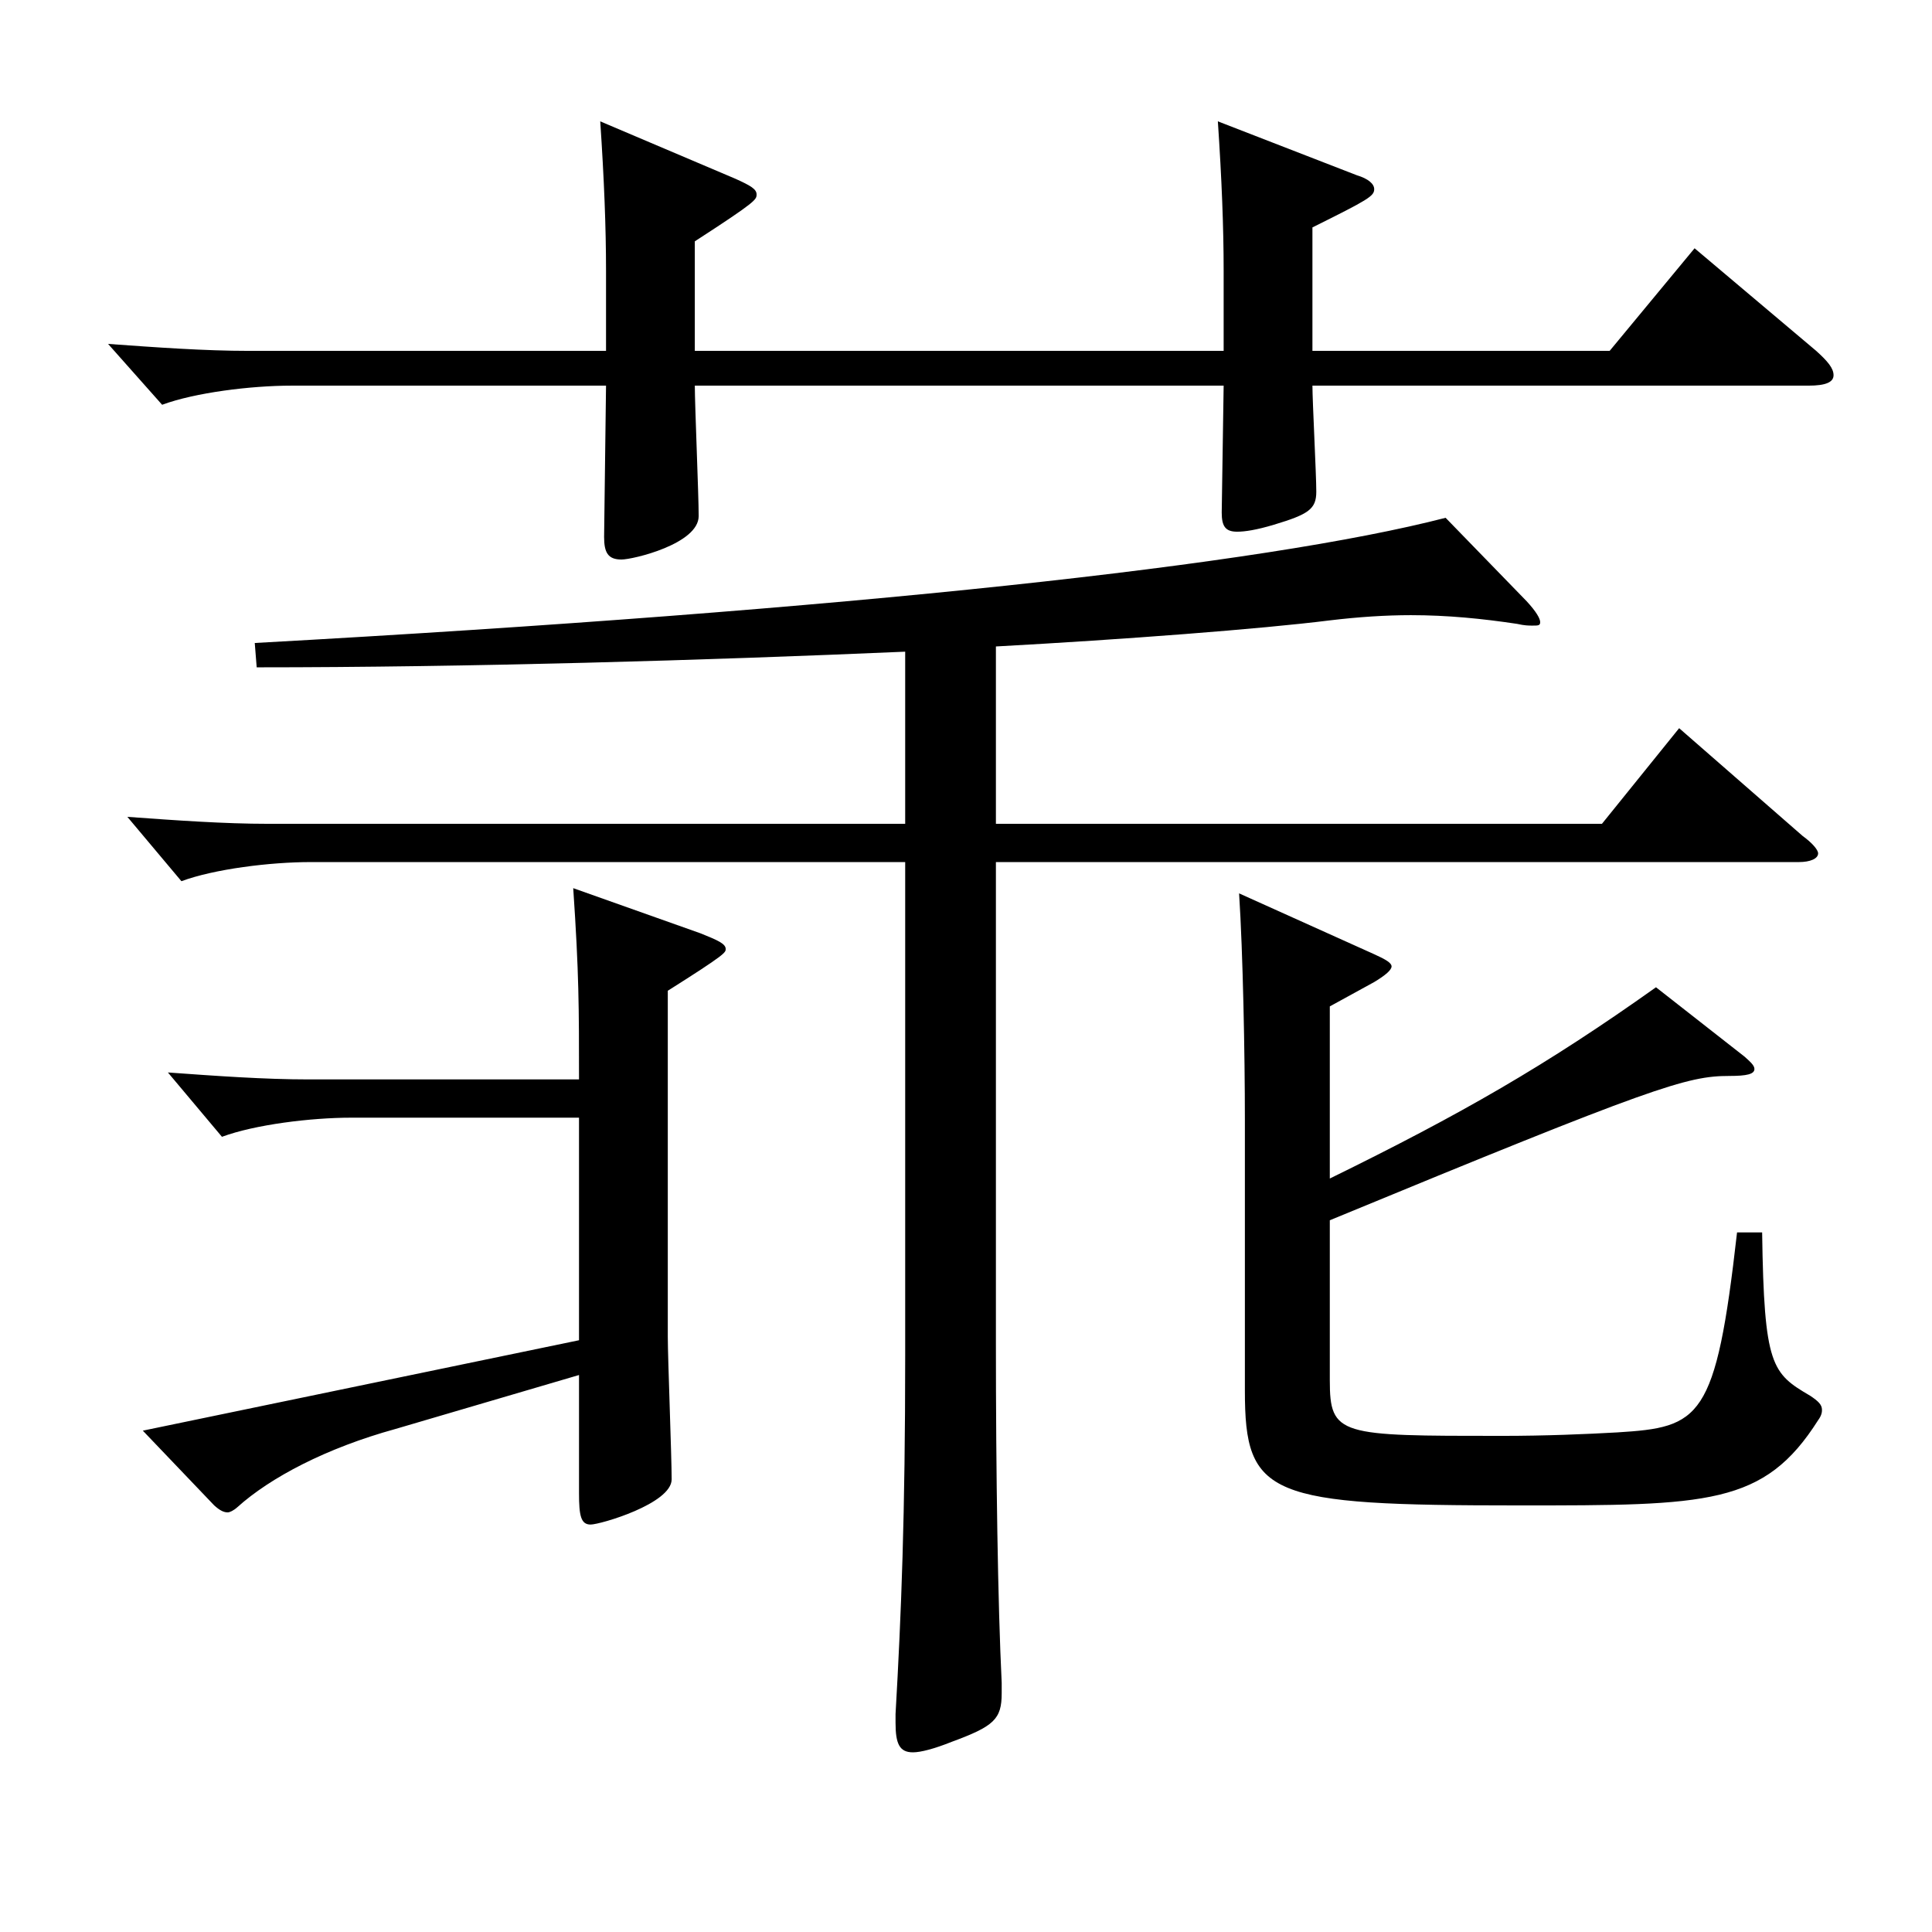
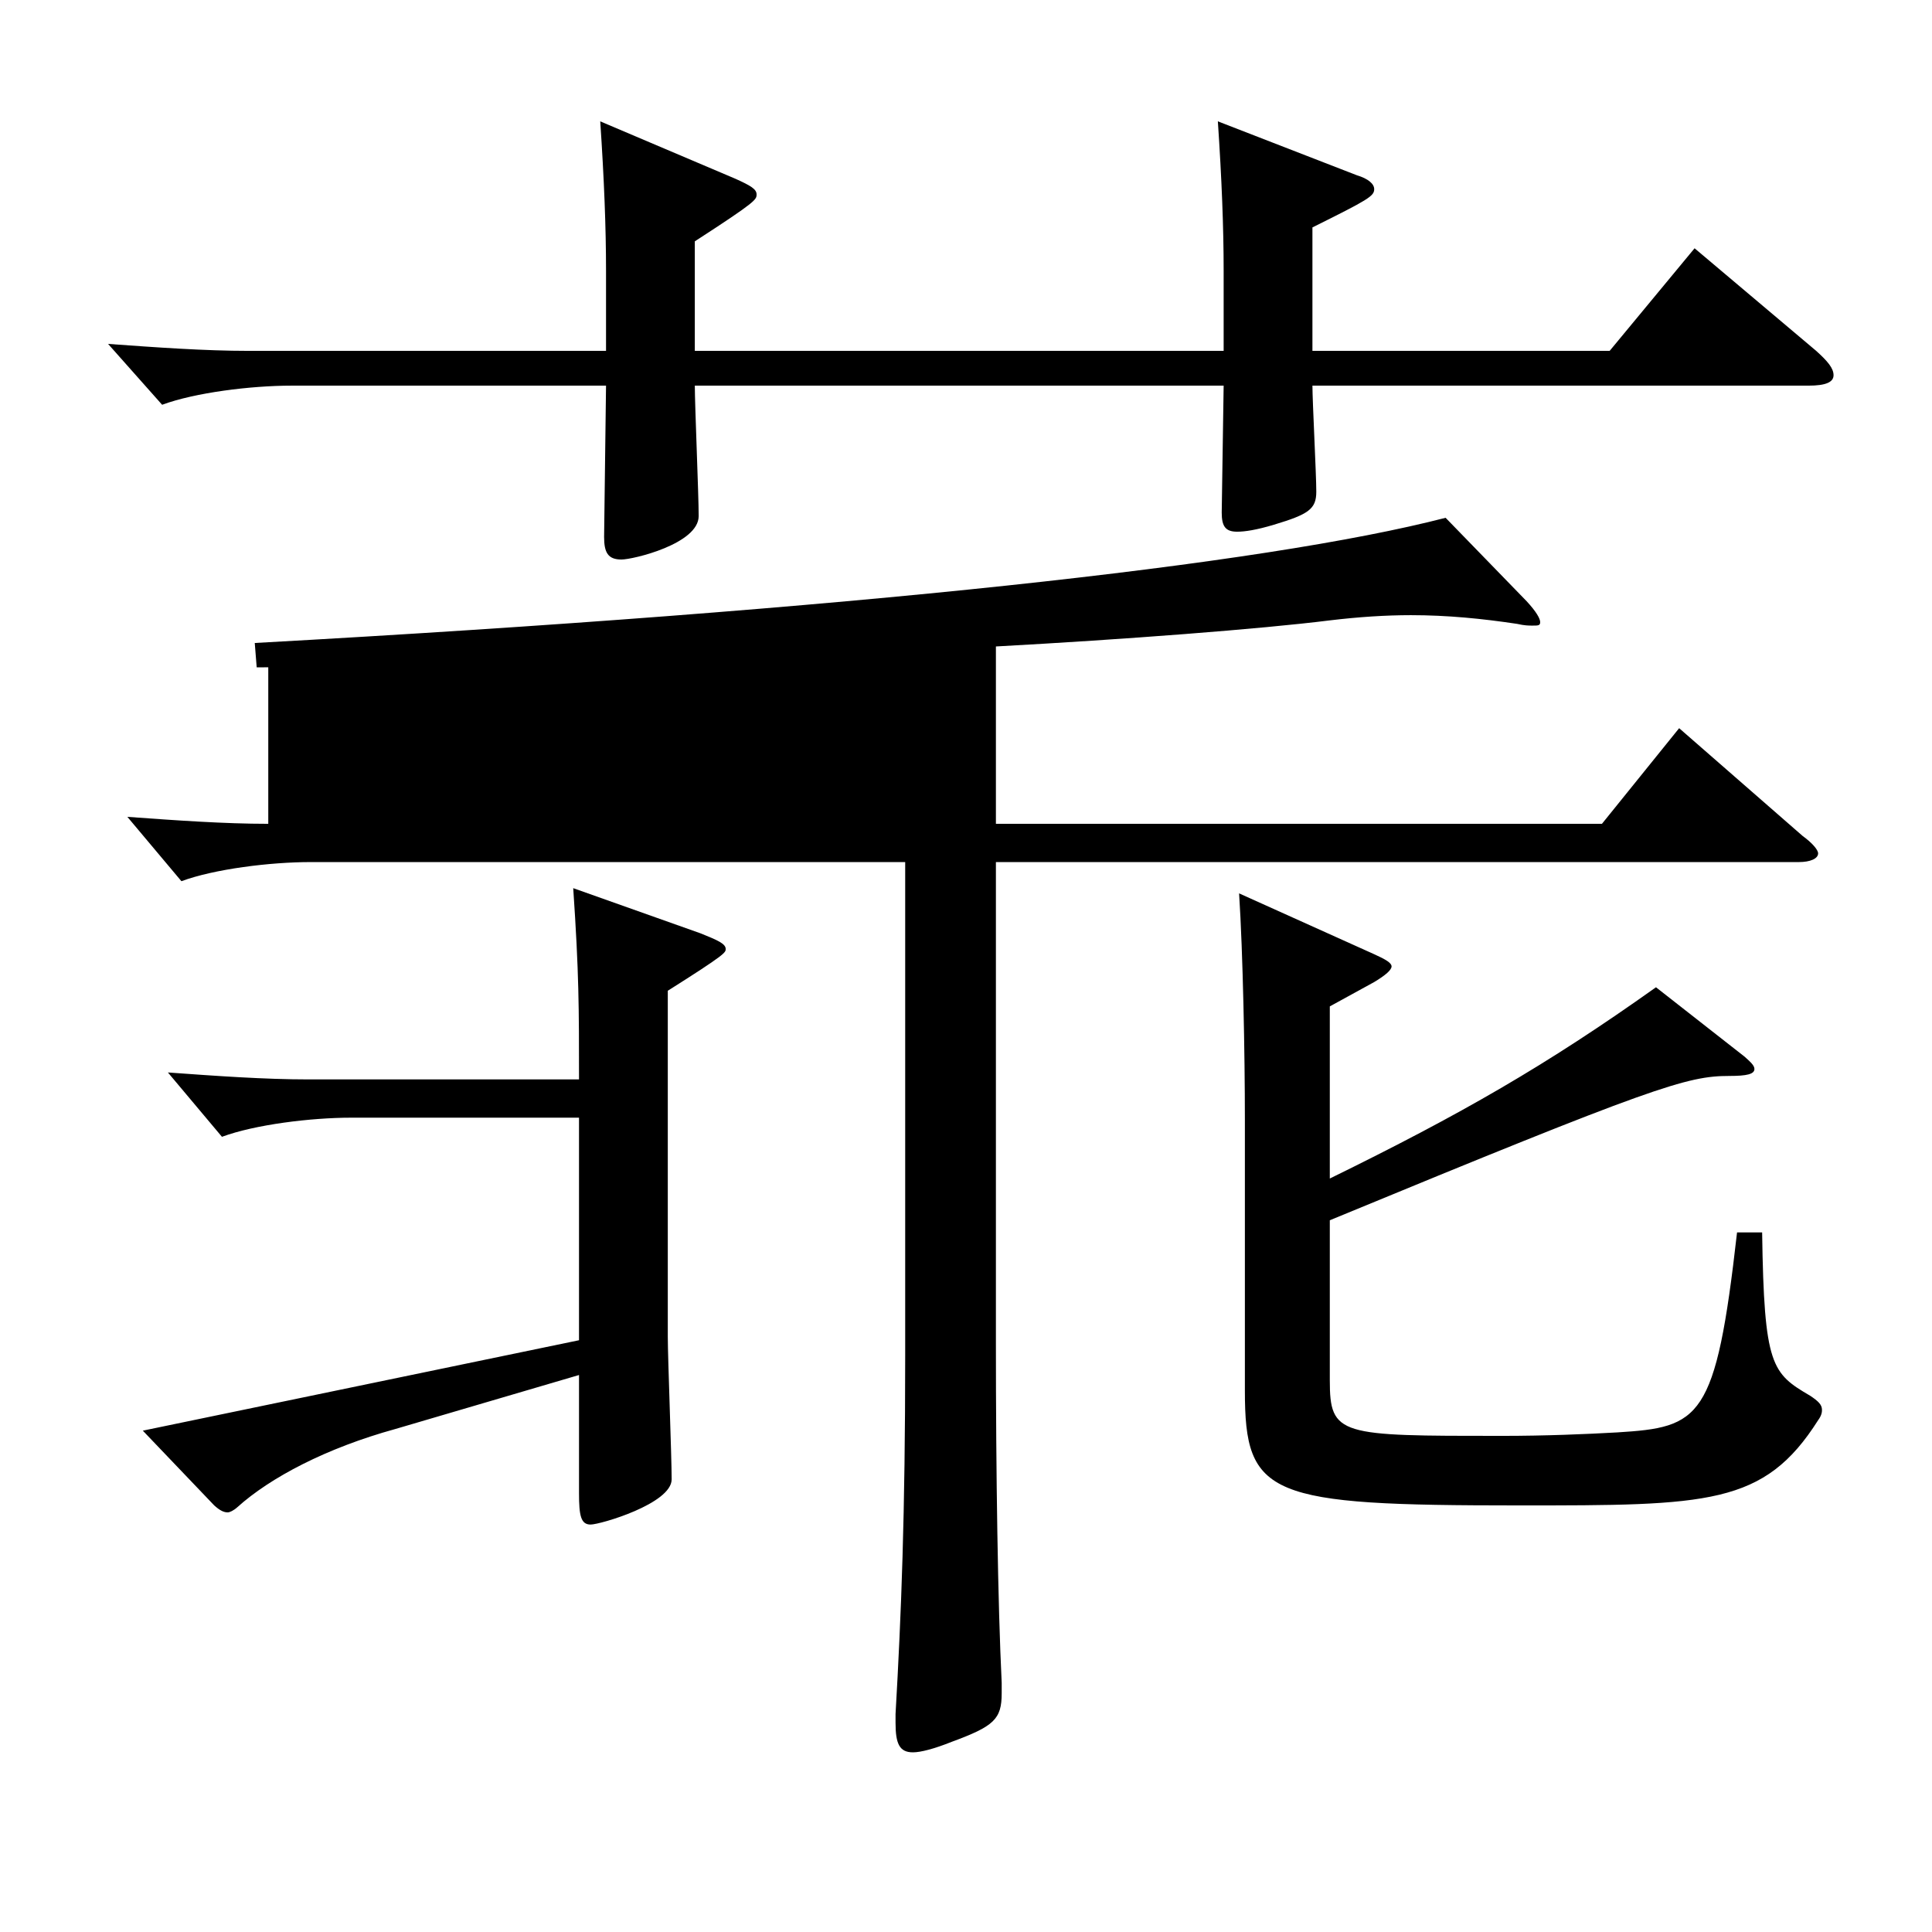
<svg xmlns="http://www.w3.org/2000/svg" version="1.1" id="图层_1" x="0px" y="0px" width="1000px" height="1000px" viewBox="0 0 1000 1000" enable-background="new 0 0 1000 1000" xml:space="preserve">
-   <path d="M633.358,181.608v-41.399c0-22.5-0.999-47.7-2.997-77.399l71.928,27.899c5.994,1.8,8.991,4.5,8.991,7.2  c0,3.6-2.997,5.4-31.968,19.8v63.899h153.845l43.956-53.1l62.937,53.1c5.994,5.4,8.99,9,8.99,12.601c0,3.6-3.995,5.399-12.986,5.399  H679.313c0,8.1,1.998,45.899,1.998,54.899s-3.996,11.7-21.979,17.101c-8.99,2.699-14.984,3.6-18.98,3.6  c-5.994,0-7.992-2.7-7.992-9.9l0.999-65.699H359.635c0,9.9,1.998,56.7,1.998,67.5c0,14.399-33.966,22.499-39.96,22.499  c-6.993,0-8.991-3.6-8.991-11.699l0.999-78.3H150.845c-20.979,0-49.949,3.6-66.932,9.9l-27.973-31.5  c24.976,1.8,49.95,3.6,72.927,3.6h184.813v-41.399c0-22.5-0.999-47.7-2.997-77.399l69.93,29.699  c7.992,3.601,10.989,5.4,10.989,8.101c0,2.7,0,3.6-31.968,24.3v56.699H633.358z M468.524,337.308  c-103.895,4.5-225.771,8.1-335.661,8.1l-0.999-12.6c309.688-17.1,522.474-40.5,616.379-64.8l41.957,43.2  c4.995,5.399,6.993,9,6.993,10.8s-0.999,1.8-3.996,1.8c-1.998,0-3.996,0-7.991-0.9c-17.982-2.699-35.964-4.5-54.945-4.5  c-12.986,0-26.973,0.9-41.957,2.7c-35.964,4.5-106.893,9.9-172.826,13.5v91.8h313.684l39.96-49.5l63.936,55.8  c4.995,3.6,7.992,7.2,7.992,9c0,2.7-3.996,4.5-9.99,4.5H515.478v248.398c0,68.399,0.999,135.898,2.997,176.398v5.4  c0,13.499-3.996,17.1-25.974,25.199c-8.991,3.601-15.984,5.4-19.98,5.4c-6.992,0-8.99-4.5-8.99-15.3v-4.5  c2.997-52.2,4.994-103.5,4.994-185.399V446.207H160.835c-20.979,0-49.949,3.6-66.933,9.899l-27.972-33.3  c24.975,1.801,49.95,3.601,72.927,3.601h329.667V337.308z M299.695,558.706c0-36.899,0-54.899-2.997-98.999l65.934,23.399  c8.991,3.6,12.986,5.4,12.986,8.1c0,1.801,0,2.7-29.97,21.601v179.099c0,10.8,1.998,62.1,1.998,73.8  c0,12.6-36.963,23.399-41.957,23.399c-4.995,0-5.994-4.5-5.994-16.2v-61.199l-94.904,27.899c-35.964,9.9-64.935,25.2-81.918,40.5  c-1.998,1.8-3.996,2.7-4.995,2.7c-1.997,0-3.995-0.9-6.992-3.601l-36.963-38.699l225.772-46.8V578.506H181.813  c-20.979,0-49.949,3.6-66.932,9.9l-27.973-33.3c24.976,1.8,49.95,3.6,72.927,3.6H299.695z M688.304,610.006  c67.931-33.3,111.887-58.5,168.829-98.999l45.954,35.999c2.997,2.7,4.995,4.5,4.995,6.3c0,2.7-3.996,3.601-12.987,3.601  c-21.978,0-38.961,5.399-206.791,74.699v82.8c0,28.8,4.994,28.8,88.91,28.8c22.977,0,43.955-0.9,59.939-1.8  c42.957-2.7,50.948-6.301,61.938-103.5h12.987c0.999,69.3,4.994,72.899,24.975,84.6c3.996,2.7,5.994,4.5,5.994,7.2  c0,0.899,0,2.7-1.998,5.399c-27.972,44.1-56.943,44.1-154.844,44.1c-129.869,0-141.857-4.5-141.857-59.399V579.406  c0-33.3-0.999-86.399-2.997-117l69.93,31.5c5.994,2.7,8.991,4.5,8.991,6.3c0,1.801-2.997,4.5-8.991,8.101l-22.977,12.6V610.006z" />
+   <path d="M633.358,181.608v-41.399c0-22.5-0.999-47.7-2.997-77.399l71.928,27.899c5.994,1.8,8.991,4.5,8.991,7.2  c0,3.6-2.997,5.4-31.968,19.8v63.899h153.845l43.956-53.1l62.937,53.1c5.994,5.4,8.99,9,8.99,12.601c0,3.6-3.995,5.399-12.986,5.399  H679.313c0,8.1,1.998,45.899,1.998,54.899s-3.996,11.7-21.979,17.101c-8.99,2.699-14.984,3.6-18.98,3.6  c-5.994,0-7.992-2.7-7.992-9.9l0.999-65.699H359.635c0,9.9,1.998,56.7,1.998,67.5c0,14.399-33.966,22.499-39.96,22.499  c-6.993,0-8.991-3.6-8.991-11.699l0.999-78.3H150.845c-20.979,0-49.949,3.6-66.932,9.9l-27.973-31.5  c24.976,1.8,49.95,3.6,72.927,3.6h184.813v-41.399c0-22.5-0.999-47.7-2.997-77.399l69.93,29.699  c7.992,3.601,10.989,5.4,10.989,8.101c0,2.7,0,3.6-31.968,24.3v56.699H633.358z M468.524,337.308  c-103.895,4.5-225.771,8.1-335.661,8.1l-0.999-12.6c309.688-17.1,522.474-40.5,616.379-64.8l41.957,43.2  c4.995,5.399,6.993,9,6.993,10.8s-0.999,1.8-3.996,1.8c-1.998,0-3.996,0-7.991-0.9c-17.982-2.699-35.964-4.5-54.945-4.5  c-12.986,0-26.973,0.9-41.957,2.7c-35.964,4.5-106.893,9.9-172.826,13.5v91.8h313.684l39.96-49.5l63.936,55.8  c4.995,3.6,7.992,7.2,7.992,9c0,2.7-3.996,4.5-9.99,4.5H515.478v248.398c0,68.399,0.999,135.898,2.997,176.398v5.4  c0,13.499-3.996,17.1-25.974,25.199c-8.991,3.601-15.984,5.4-19.98,5.4c-6.992,0-8.99-4.5-8.99-15.3v-4.5  c2.997-52.2,4.994-103.5,4.994-185.399V446.207H160.835c-20.979,0-49.949,3.6-66.933,9.899l-27.972-33.3  c24.975,1.801,49.95,3.601,72.927,3.601V337.308z M299.695,558.706c0-36.899,0-54.899-2.997-98.999l65.934,23.399  c8.991,3.6,12.986,5.4,12.986,8.1c0,1.801,0,2.7-29.97,21.601v179.099c0,10.8,1.998,62.1,1.998,73.8  c0,12.6-36.963,23.399-41.957,23.399c-4.995,0-5.994-4.5-5.994-16.2v-61.199l-94.904,27.899c-35.964,9.9-64.935,25.2-81.918,40.5  c-1.998,1.8-3.996,2.7-4.995,2.7c-1.997,0-3.995-0.9-6.992-3.601l-36.963-38.699l225.772-46.8V578.506H181.813  c-20.979,0-49.949,3.6-66.932,9.9l-27.973-33.3c24.976,1.8,49.95,3.6,72.927,3.6H299.695z M688.304,610.006  c67.931-33.3,111.887-58.5,168.829-98.999l45.954,35.999c2.997,2.7,4.995,4.5,4.995,6.3c0,2.7-3.996,3.601-12.987,3.601  c-21.978,0-38.961,5.399-206.791,74.699v82.8c0,28.8,4.994,28.8,88.91,28.8c22.977,0,43.955-0.9,59.939-1.8  c42.957-2.7,50.948-6.301,61.938-103.5h12.987c0.999,69.3,4.994,72.899,24.975,84.6c3.996,2.7,5.994,4.5,5.994,7.2  c0,0.899,0,2.7-1.998,5.399c-27.972,44.1-56.943,44.1-154.844,44.1c-129.869,0-141.857-4.5-141.857-59.399V579.406  c0-33.3-0.999-86.399-2.997-117l69.93,31.5c5.994,2.7,8.991,4.5,8.991,6.3c0,1.801-2.997,4.5-8.991,8.101l-22.977,12.6V610.006z" />
</svg>